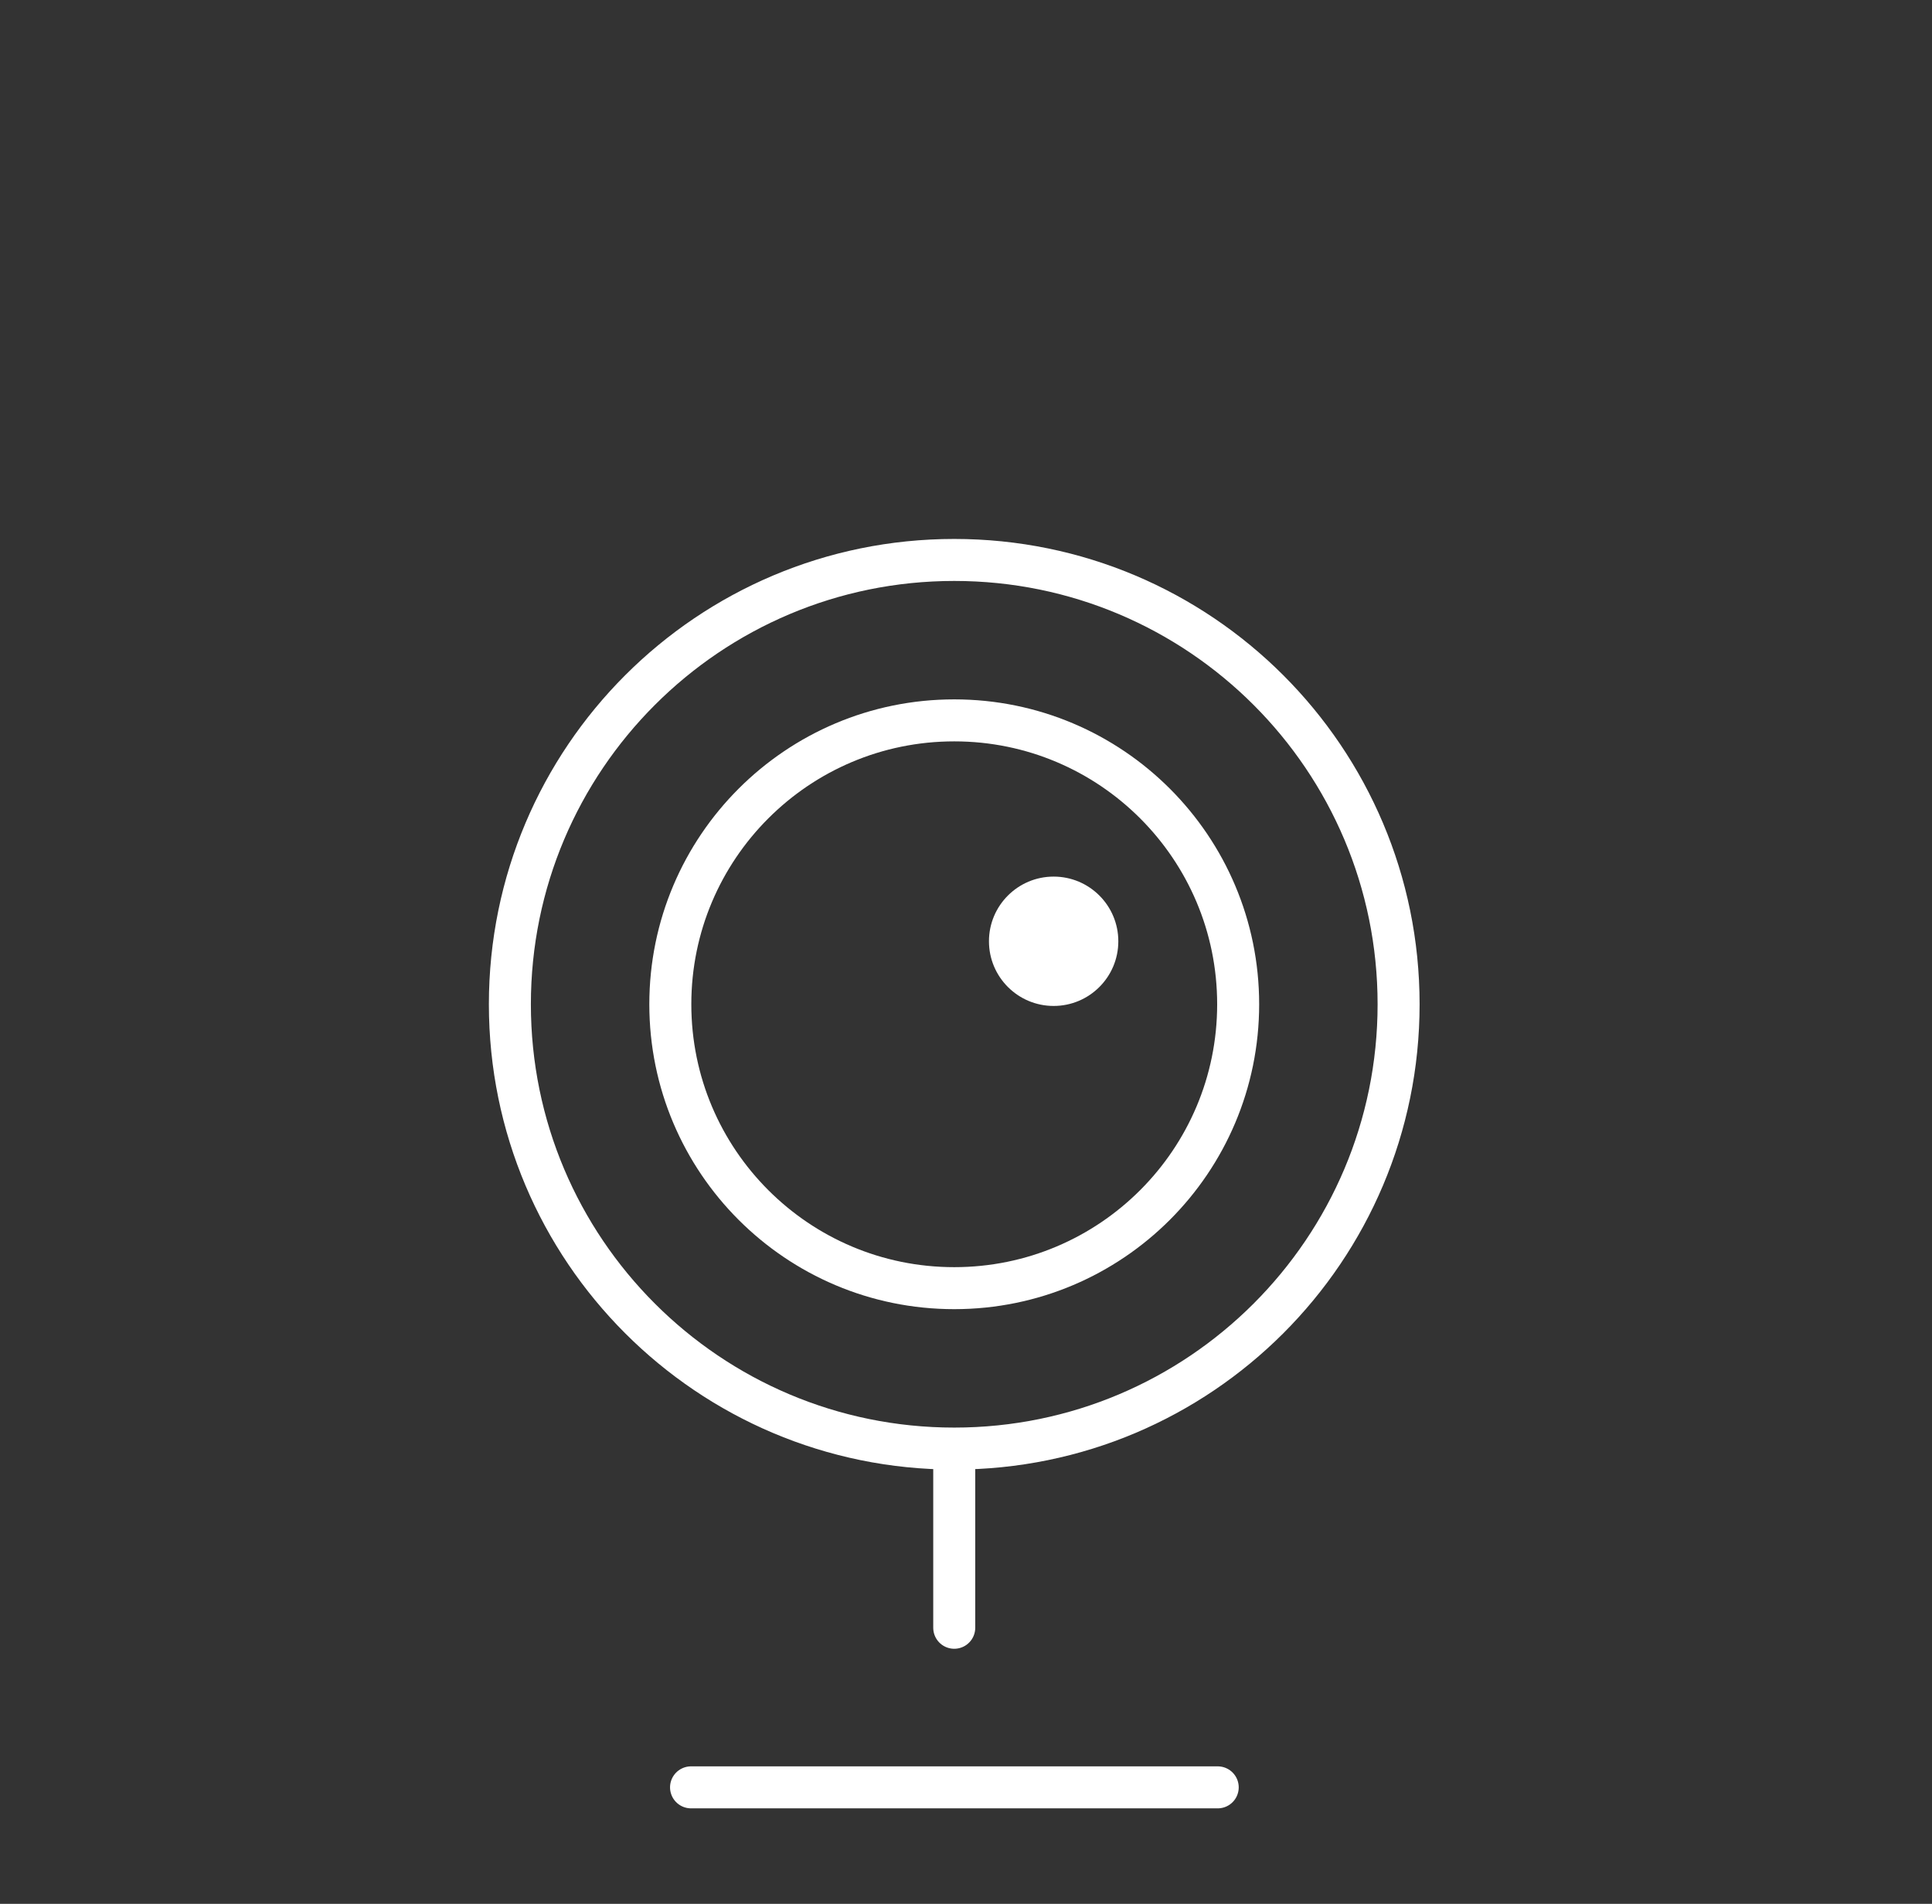
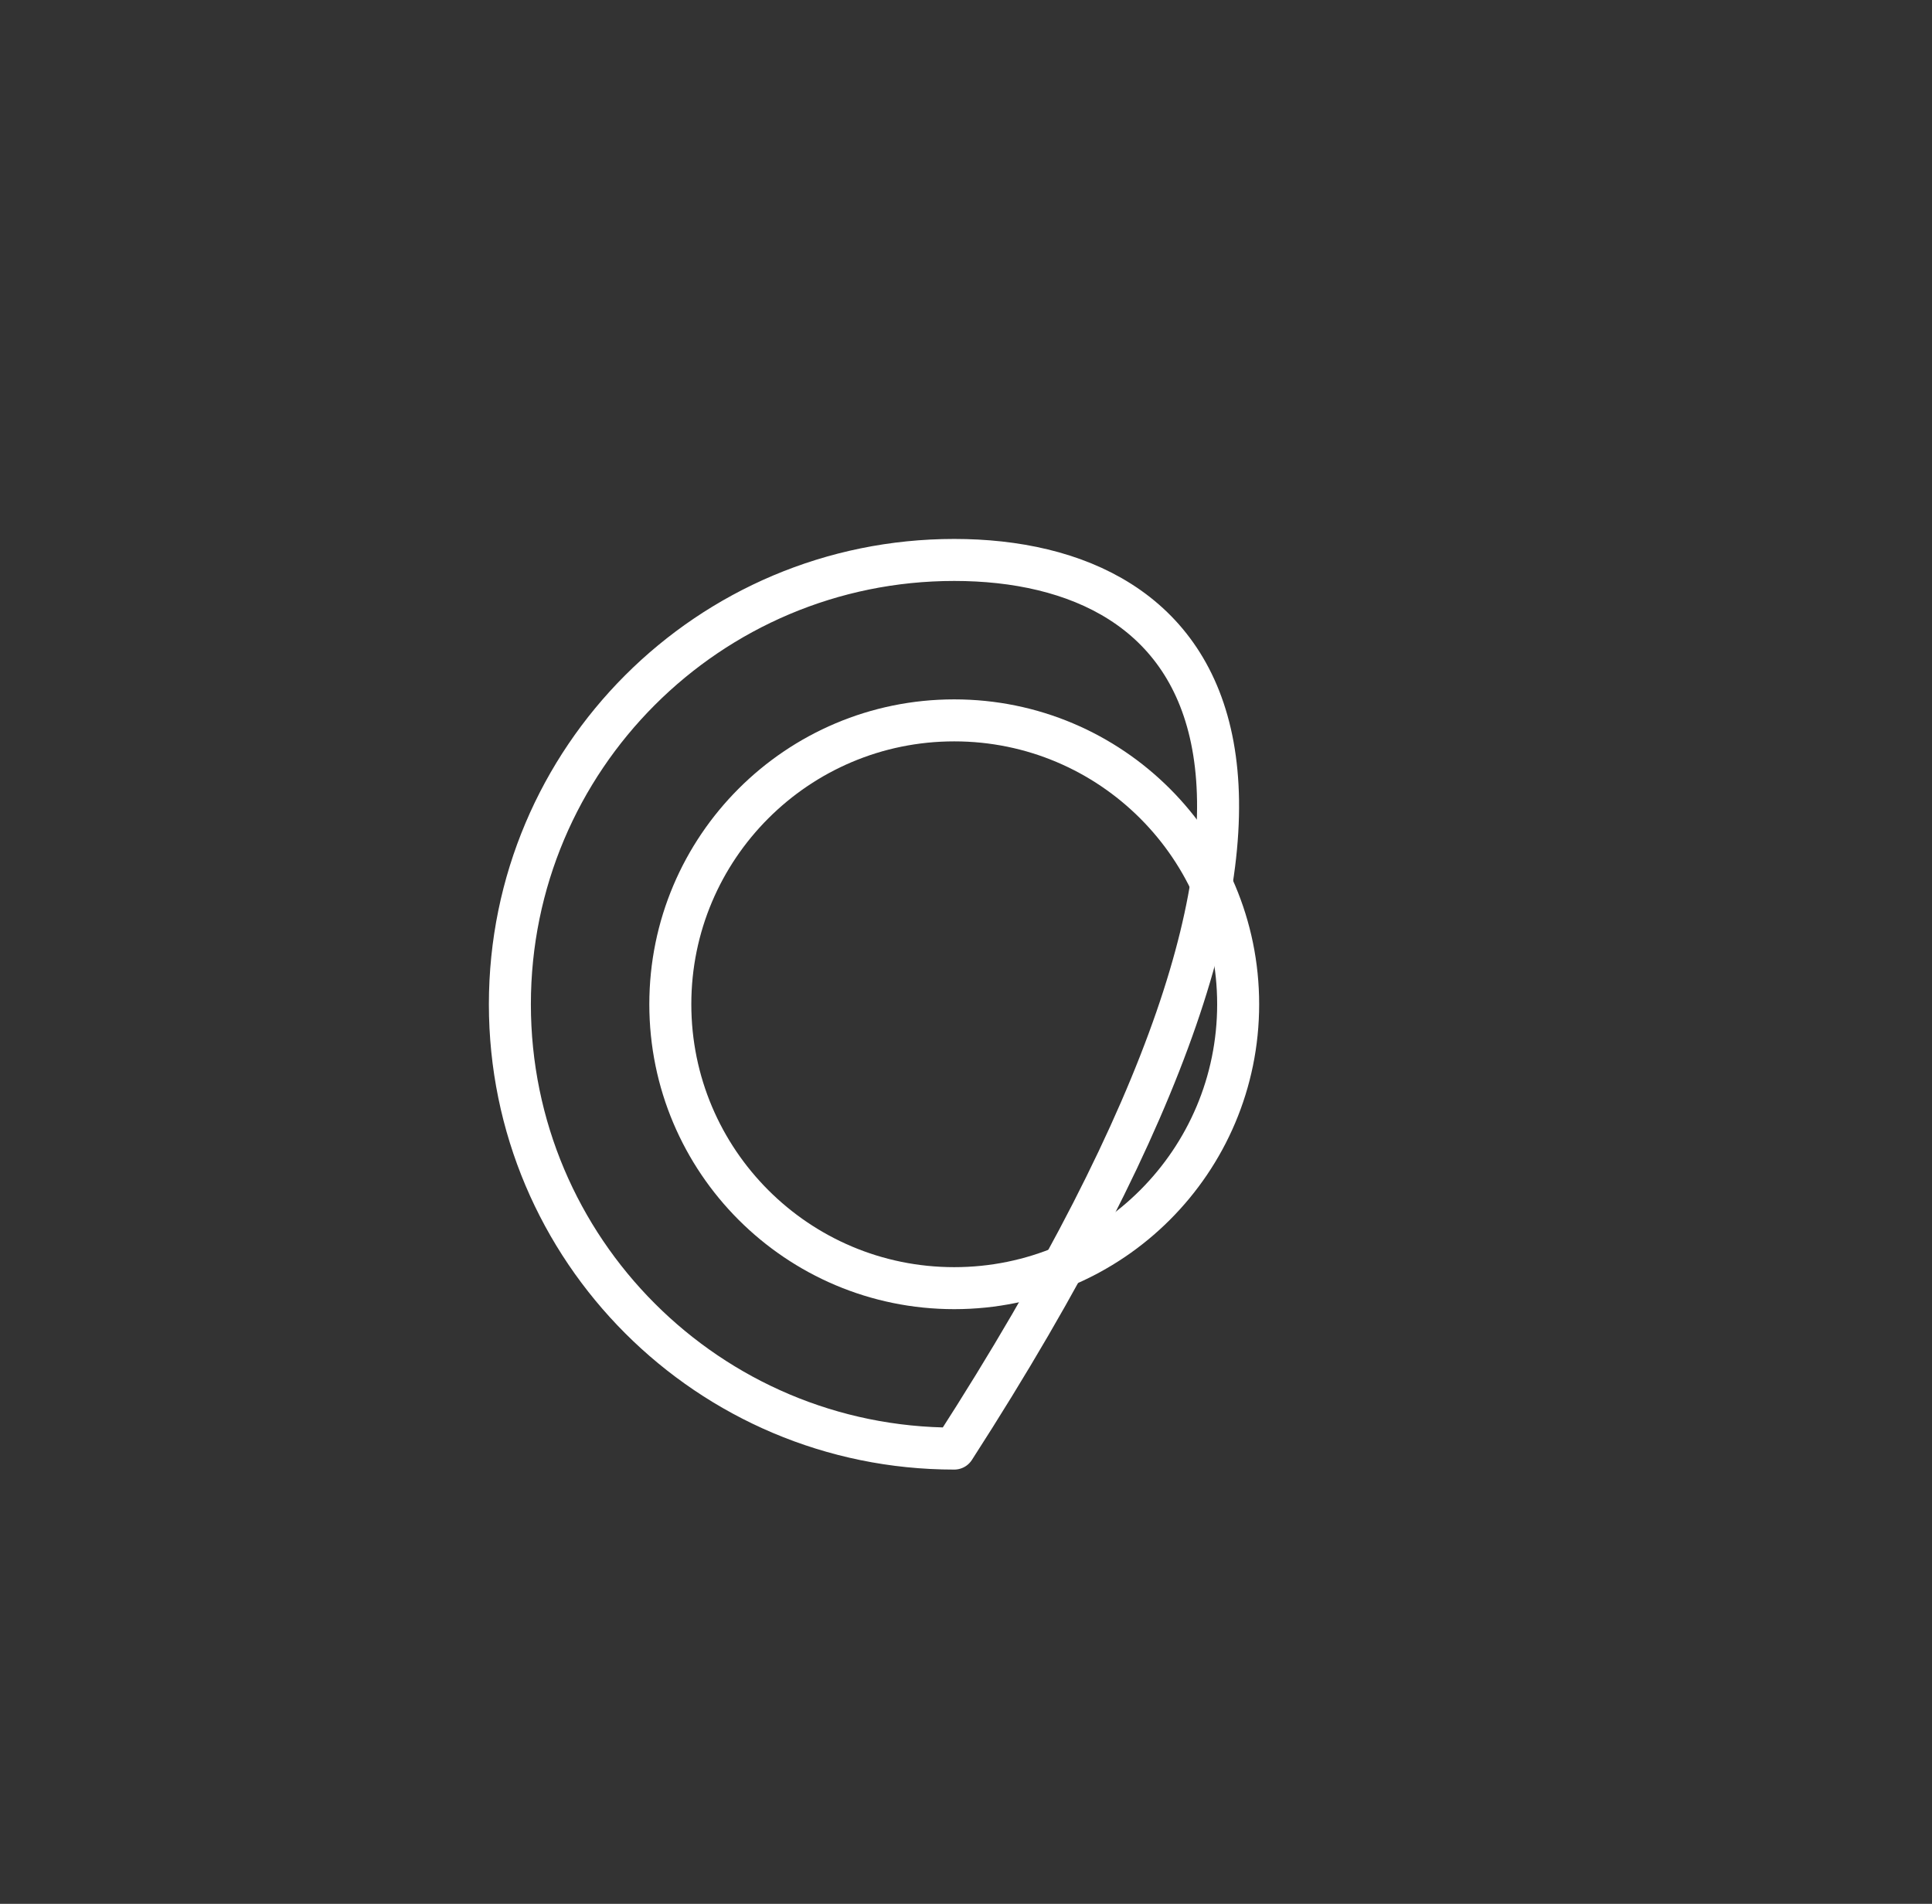
<svg xmlns="http://www.w3.org/2000/svg" width="69" height="68" viewBox="0 0 69 68" fill="none">
  <rect x="0" y="0" width="69" height="68" fill="#333333" stroke="none" />
-   <path d="M34.08 51.74C42.845 51.74 49.95 44.635 49.95 35.87C49.95 27.105 42.845 20 34.08 20C25.315 20 18.21 27.105 18.21 35.87C18.21 44.635 25.315 51.74 34.08 51.74Z" stroke="white" stroke-width="1.5" stroke-miterlimit="10" stroke-linecap="round" stroke-linejoin="round" />
-   <path d="M37.63 35.93C38.906 35.93 39.94 34.896 39.94 33.62C39.94 32.344 38.906 31.31 37.63 31.31C36.355 31.31 35.32 32.344 35.32 33.62C35.32 34.896 36.355 35.93 37.63 35.93Z" fill="white" />
+   <path d="M34.08 51.74C49.95 27.105 42.845 20 34.08 20C25.315 20 18.21 27.105 18.21 35.87C18.21 44.635 25.315 51.74 34.08 51.74Z" stroke="white" stroke-width="1.5" stroke-miterlimit="10" stroke-linecap="round" stroke-linejoin="round" />
  <path d="M34.08 46.01C39.681 46.01 44.22 41.47 44.22 35.87C44.22 30.27 39.681 25.73 34.08 25.73C28.48 25.73 23.94 30.27 23.94 35.87C23.94 41.47 28.48 46.01 34.08 46.01Z" stroke="white" stroke-width="1.5" stroke-miterlimit="10" stroke-linecap="round" stroke-linejoin="round" />
-   <path d="M34.08 52.14V58.14" stroke="white" stroke-width="1.5" stroke-miterlimit="10" stroke-linecap="round" stroke-linejoin="round" />
-   <path d="M24.68 63.84H43.49" stroke="white" stroke-width="1.5" stroke-miterlimit="10" stroke-linecap="round" stroke-linejoin="round" />
</svg>